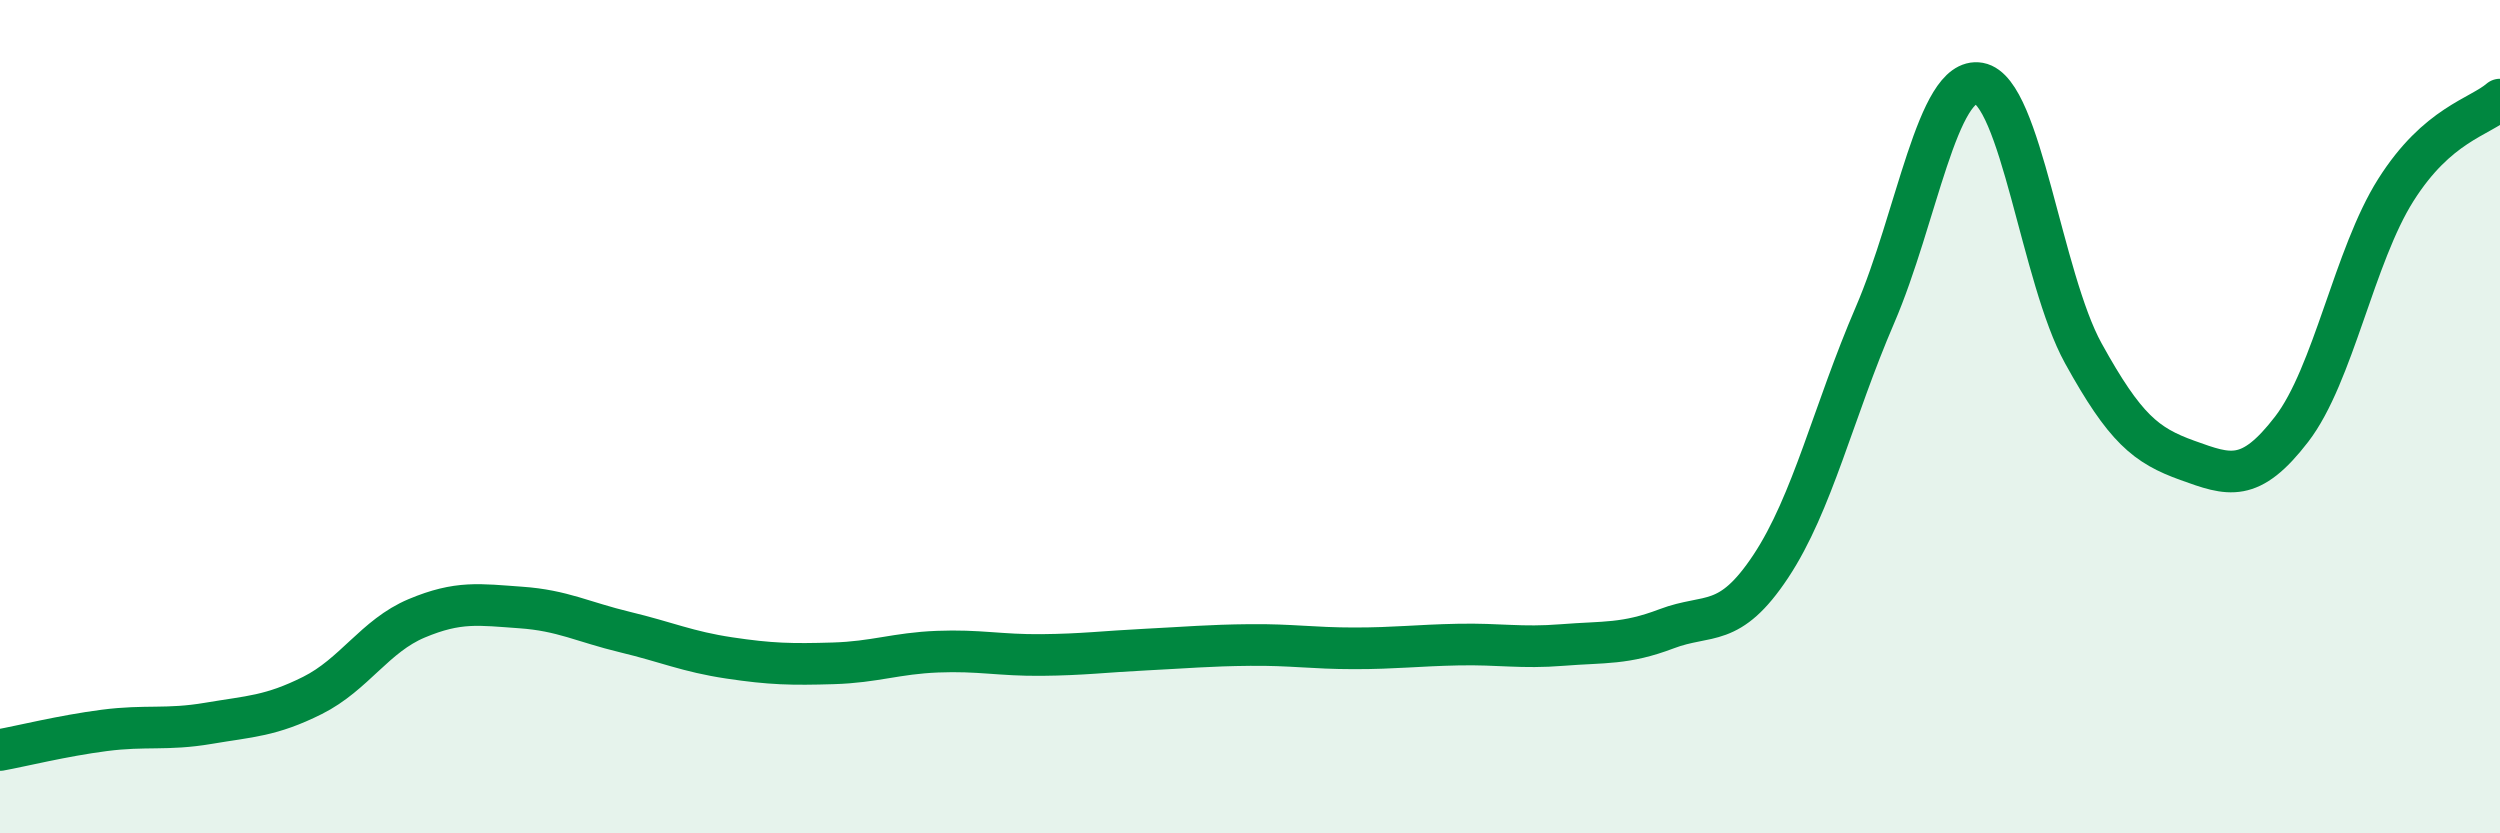
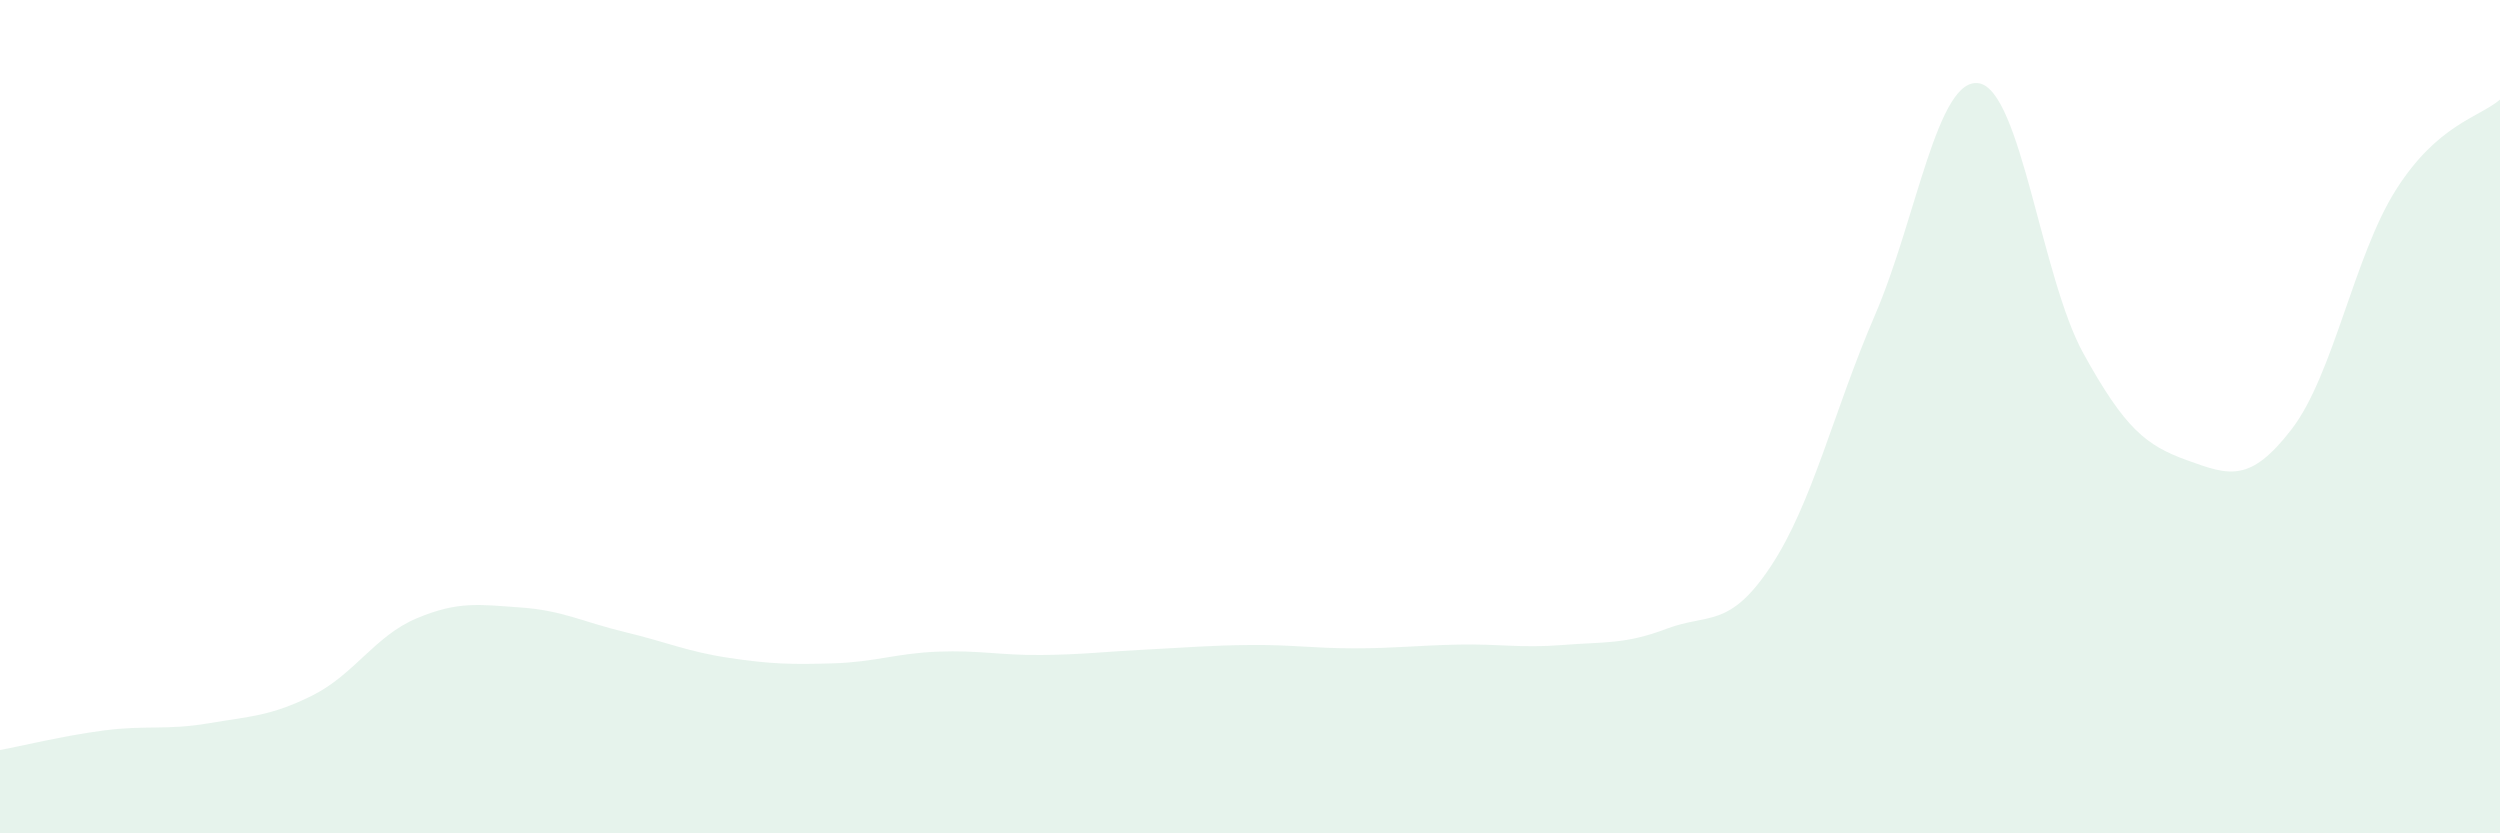
<svg xmlns="http://www.w3.org/2000/svg" width="60" height="20" viewBox="0 0 60 20">
  <path d="M 0,18 C 0.5,17.91 1.5,17.66 2.5,17.53 C 3.5,17.4 4,17.53 5,17.36 C 6,17.19 6.5,17.19 7.5,16.69 C 8.5,16.19 9,15.26 10,14.84 C 11,14.42 11.5,14.51 12.5,14.58 C 13.5,14.65 14,14.93 15,15.17 C 16,15.41 16.5,15.64 17.5,15.79 C 18.5,15.94 19,15.95 20,15.92 C 21,15.89 21.5,15.68 22.5,15.64 C 23.5,15.6 24,15.73 25,15.72 C 26,15.71 26.5,15.64 27.5,15.59 C 28.5,15.54 29,15.49 30,15.48 C 31,15.47 31.5,15.56 32.5,15.56 C 33.5,15.56 34,15.49 35,15.47 C 36,15.45 36.5,15.56 37.5,15.48 C 38.5,15.4 39,15.47 40,15.09 C 41,14.71 41.5,15.1 42.5,13.59 C 43.5,12.08 44,9.88 45,7.56 C 46,5.24 46.5,1.82 47.5,2 C 48.5,2.18 49,6.67 50,8.48 C 51,10.29 51.5,10.69 52.5,11.05 C 53.5,11.41 54,11.6 55,10.3 C 56,9 56.5,6.14 57.5,4.56 C 58.5,2.98 59.5,2.82 60,2.39L60 20L0 20Z" fill="#008740" opacity="0.1" stroke-linecap="round" stroke-linejoin="round" />
-   <path d="M 0,18 C 0.5,17.91 1.5,17.66 2.5,17.53 C 3.5,17.4 4,17.53 5,17.36 C 6,17.19 6.5,17.19 7.5,16.69 C 8.5,16.19 9,15.26 10,14.84 C 11,14.42 11.5,14.51 12.5,14.58 C 13.5,14.65 14,14.93 15,15.17 C 16,15.41 16.5,15.64 17.5,15.79 C 18.5,15.94 19,15.95 20,15.92 C 21,15.89 21.5,15.68 22.5,15.64 C 23.5,15.6 24,15.73 25,15.72 C 26,15.71 26.5,15.64 27.5,15.59 C 28.5,15.54 29,15.49 30,15.48 C 31,15.47 31.5,15.56 32.5,15.56 C 33.5,15.56 34,15.49 35,15.47 C 36,15.45 36.5,15.56 37.5,15.48 C 38.5,15.4 39,15.47 40,15.09 C 41,14.71 41.5,15.1 42.5,13.59 C 43.5,12.08 44,9.88 45,7.56 C 46,5.24 46.5,1.82 47.5,2 C 48.5,2.18 49,6.67 50,8.48 C 51,10.29 51.5,10.69 52.5,11.05 C 53.5,11.41 54,11.6 55,10.3 C 56,9 56.5,6.14 57.5,4.56 C 58.5,2.98 59.5,2.82 60,2.39" stroke="#008740" stroke-width="1" fill="none" stroke-linecap="round" stroke-linejoin="round" />
</svg>